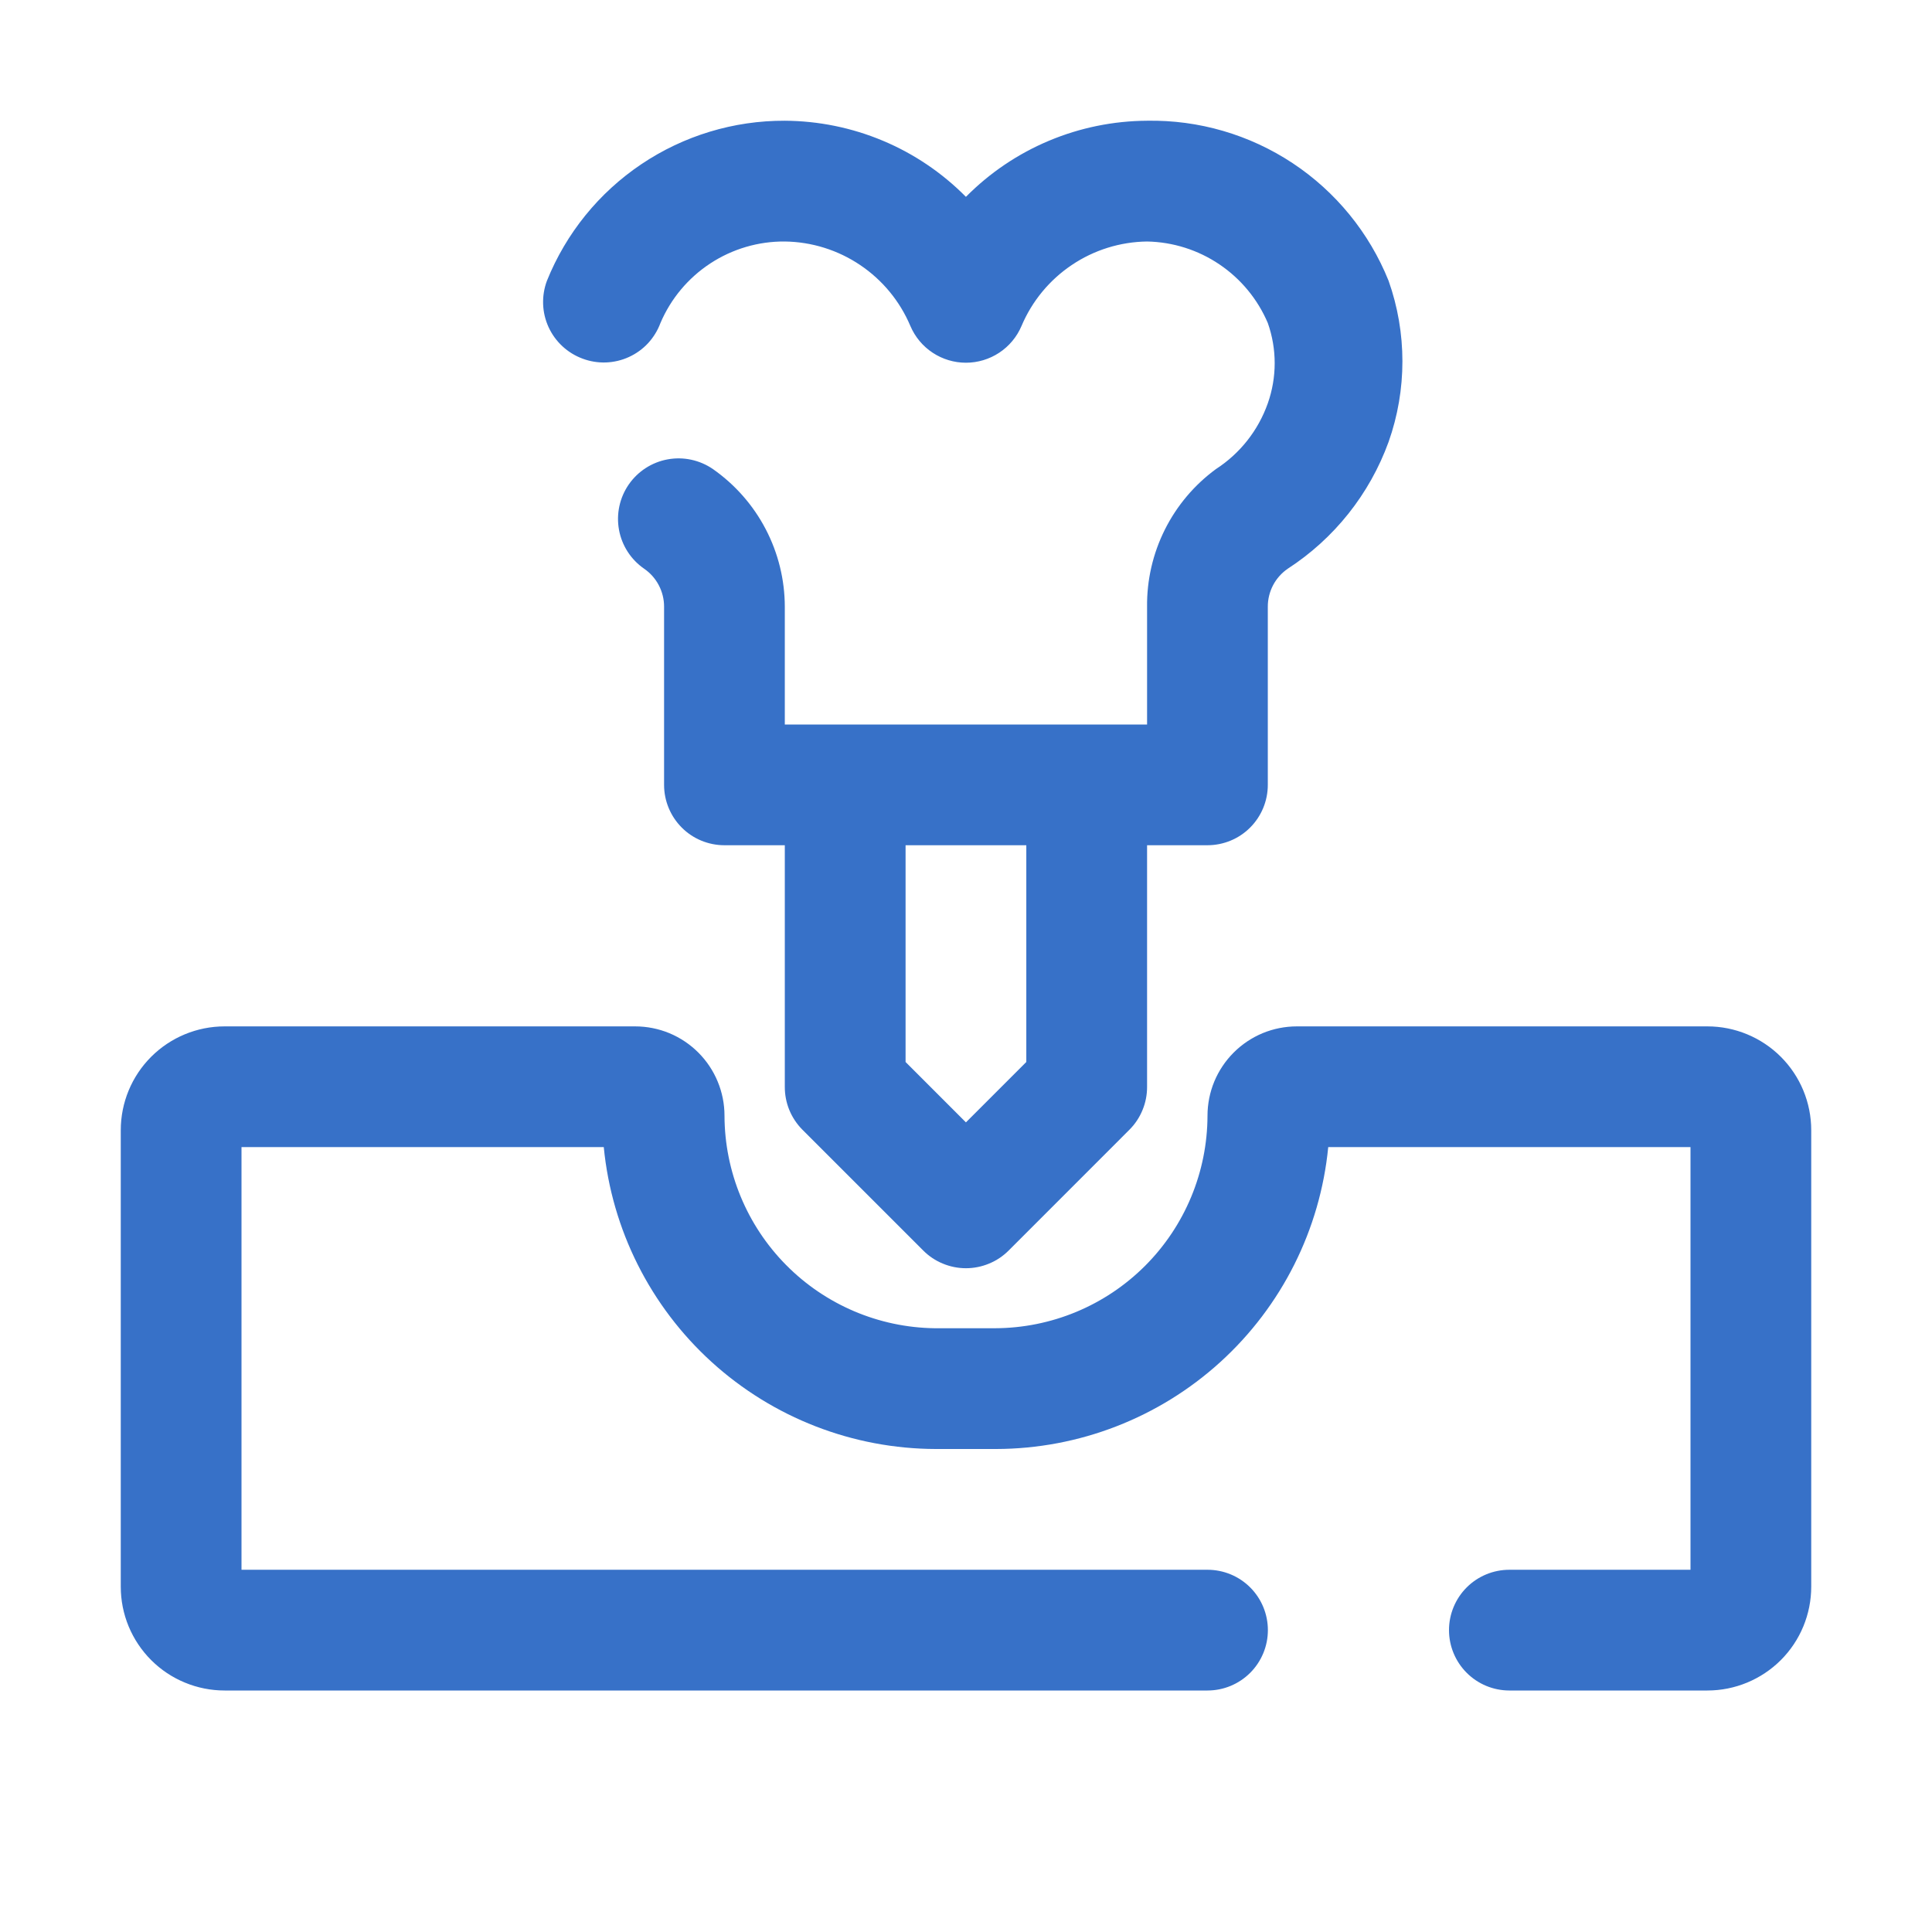
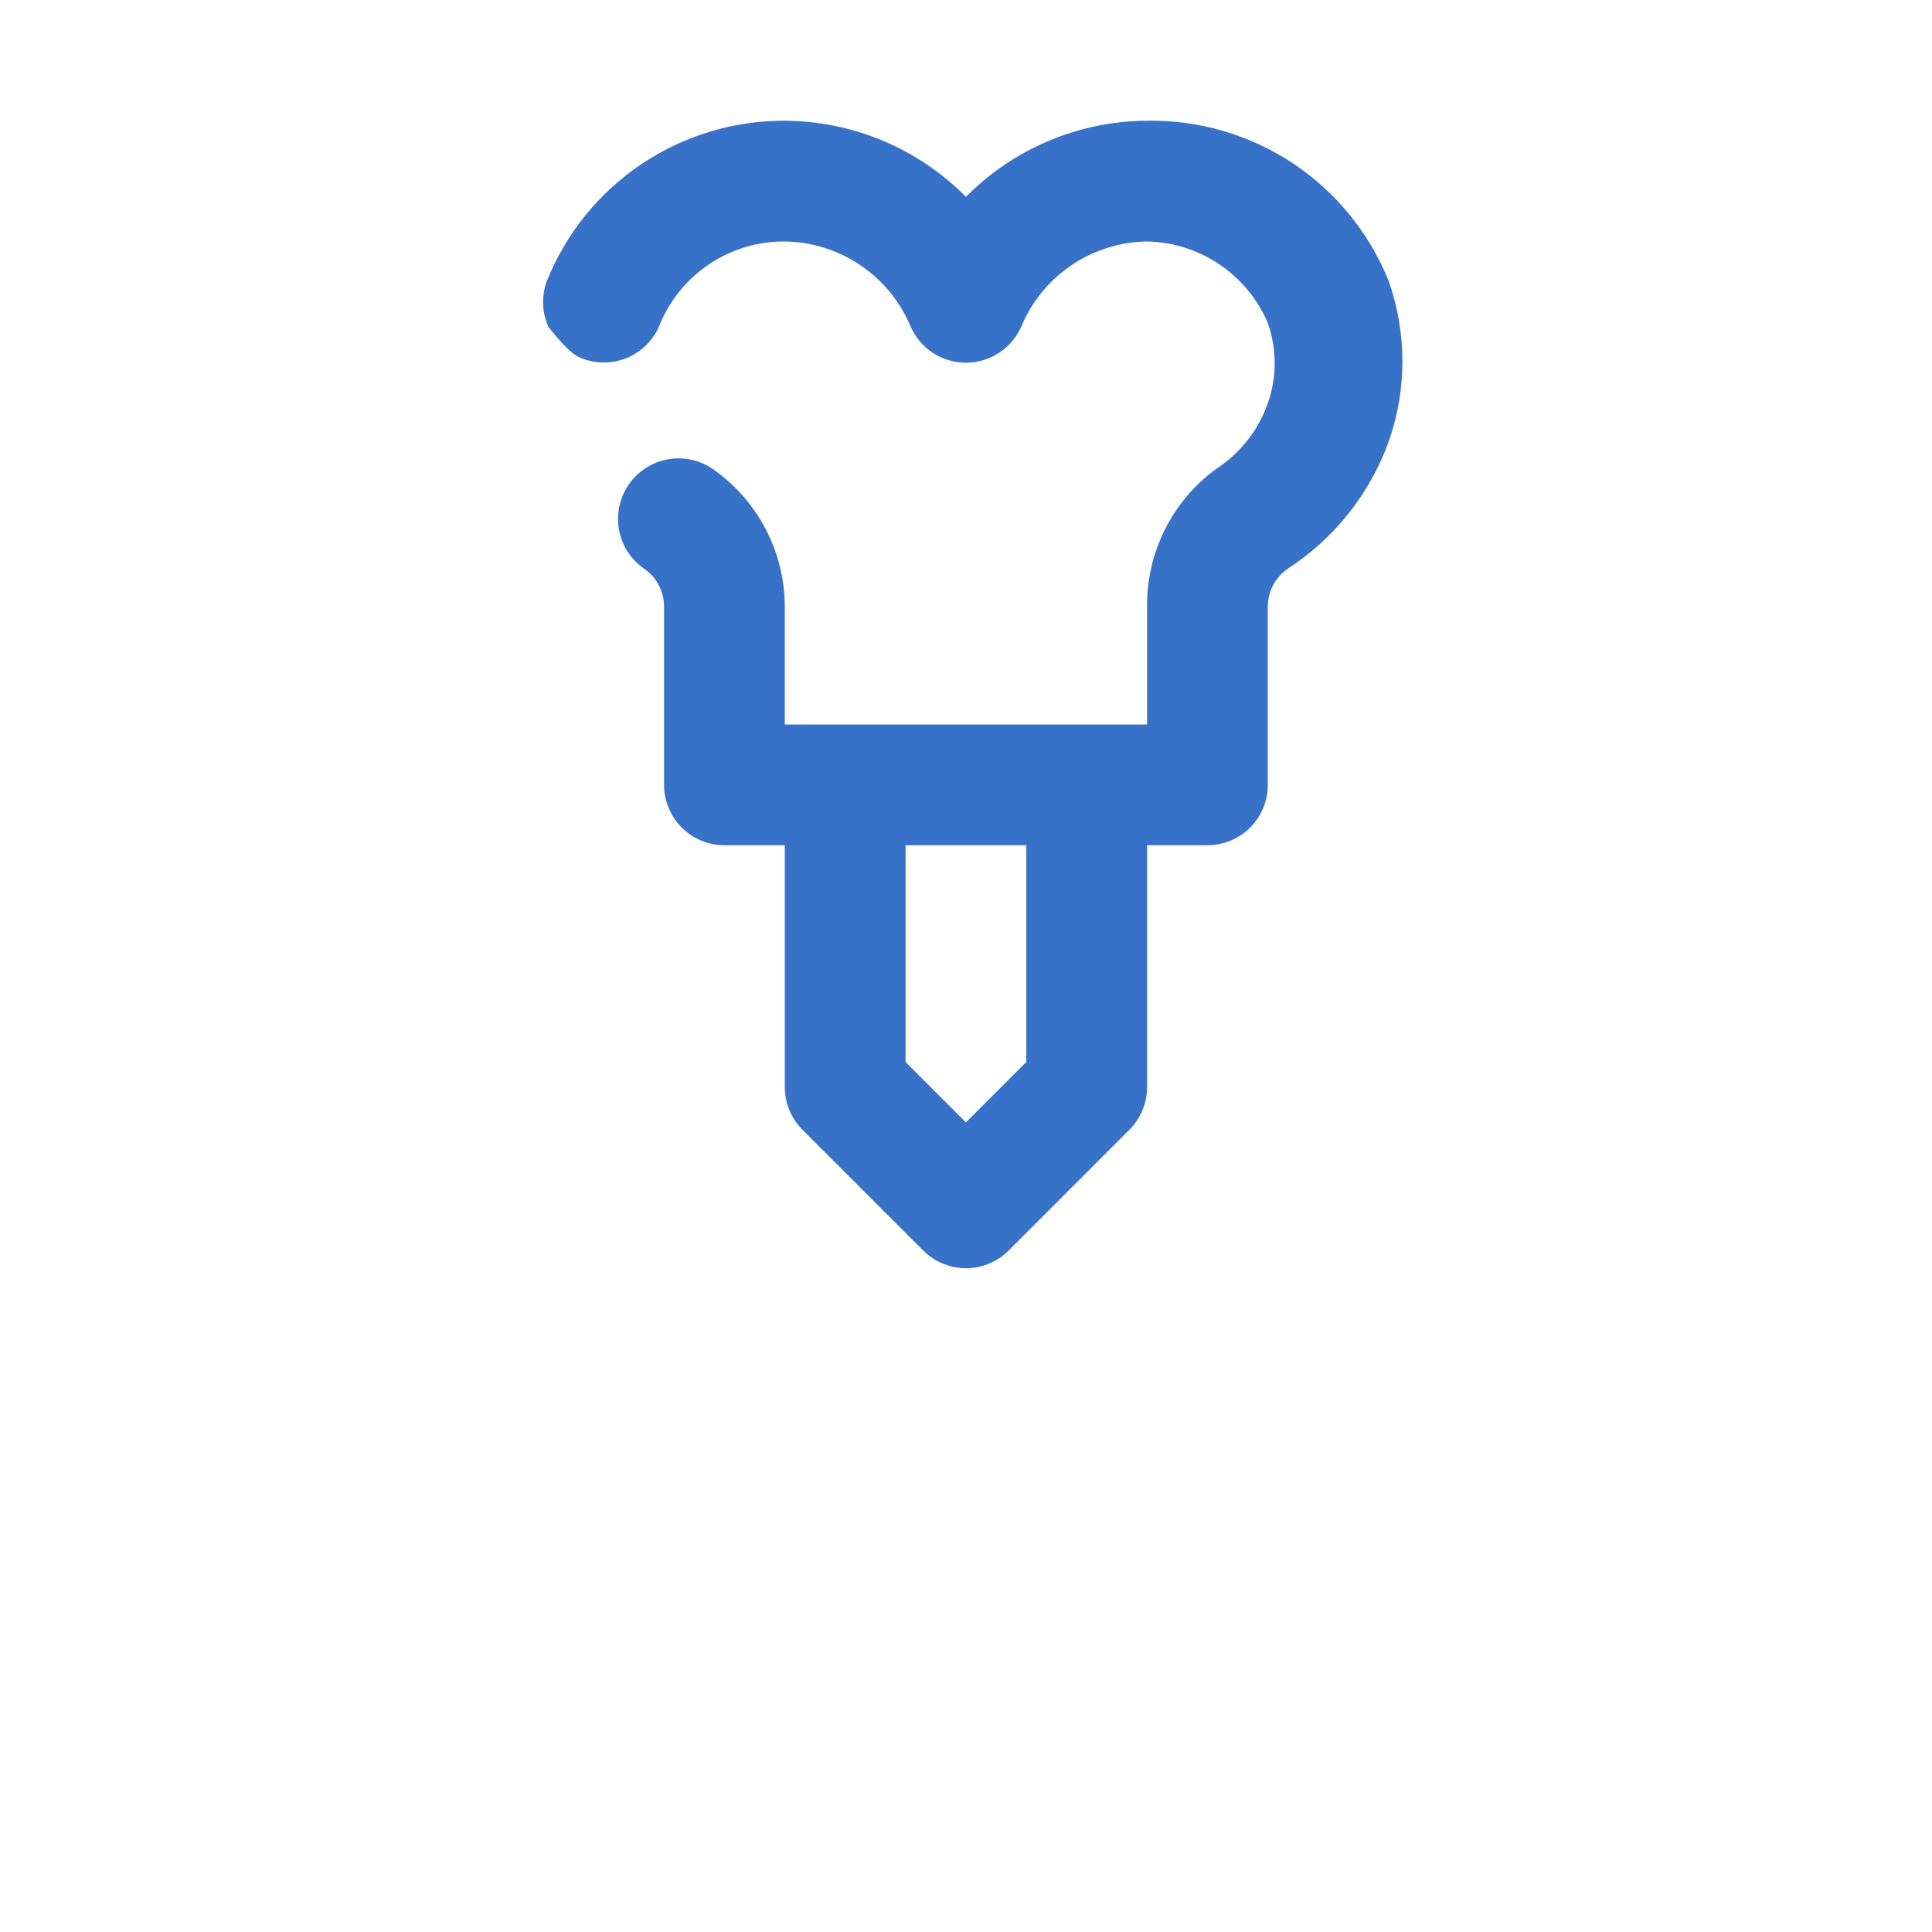
<svg xmlns="http://www.w3.org/2000/svg" width="51" height="51" viewBox="0 0 51 51" fill="none">
-   <path d="M45.071 27.094H34.234C33.924 27.094 33.617 27.155 33.331 27.273C33.045 27.392 32.785 27.566 32.566 27.785C32.347 28.004 32.173 28.264 32.054 28.55C31.936 28.836 31.875 29.143 31.875 29.453C31.871 30.939 31.278 32.364 30.227 33.415C29.176 34.466 27.752 35.058 26.265 35.062H24.671C23.196 35.042 21.788 34.442 20.75 33.392C19.713 32.343 19.129 30.928 19.125 29.453C19.125 29.143 19.064 28.836 18.945 28.55C18.827 28.264 18.653 28.004 18.434 27.785C18.215 27.566 17.955 27.392 17.669 27.273C17.383 27.155 17.076 27.094 16.766 27.094H5.929C5.202 27.094 4.504 27.383 3.99 27.897C3.476 28.411 3.188 29.108 3.188 29.835V41.884C3.188 42.244 3.258 42.6 3.396 42.933C3.534 43.265 3.736 43.568 3.99 43.822C4.245 44.077 4.547 44.279 4.88 44.416C5.212 44.554 5.569 44.625 5.929 44.625H31.875C32.298 44.625 32.703 44.457 33.002 44.158C33.301 43.859 33.469 43.454 33.469 43.031C33.469 42.609 33.301 42.203 33.002 41.904C32.703 41.605 32.298 41.438 31.875 41.438H6.375V30.281H15.938C16.151 32.46 17.166 34.481 18.786 35.954C20.405 37.426 22.514 38.245 24.703 38.25H26.297C28.486 38.245 30.595 37.426 32.214 35.954C33.834 34.481 34.849 32.46 35.062 30.281H44.625V41.438H39.844C39.421 41.438 39.016 41.605 38.717 41.904C38.418 42.203 38.25 42.609 38.25 43.031C38.25 43.454 38.418 43.859 38.717 44.158C39.016 44.457 39.421 44.625 39.844 44.625H45.071C45.798 44.625 46.495 44.336 47.01 43.822C47.524 43.308 47.812 42.611 47.812 41.884V29.835C47.812 29.108 47.524 28.411 47.01 27.897C46.495 27.383 45.798 27.094 45.071 27.094Z" fill="#3771C8" />
-   <path d="M15.378 9.467C15.575 9.541 15.784 9.575 15.994 9.568C16.204 9.56 16.411 9.512 16.602 9.424C16.793 9.337 16.965 9.213 17.108 9.059C17.25 8.904 17.361 8.724 17.434 8.527C17.708 7.884 18.166 7.337 18.75 6.954C19.334 6.571 20.019 6.369 20.717 6.375C21.427 6.384 22.118 6.6 22.707 6.997C23.296 7.393 23.756 7.952 24.032 8.606C24.155 8.894 24.359 9.139 24.62 9.311C24.88 9.483 25.186 9.575 25.498 9.575C25.811 9.575 26.116 9.483 26.377 9.311C26.638 9.139 26.842 8.894 26.965 8.606C27.241 7.952 27.701 7.393 28.29 6.997C28.878 6.6 29.57 6.384 30.28 6.375C30.962 6.388 31.626 6.598 32.191 6.98C32.757 7.362 33.2 7.899 33.467 8.527C33.709 9.212 33.709 9.96 33.467 10.646C33.215 11.361 32.733 11.972 32.097 12.383C31.527 12.801 31.065 13.349 30.749 13.981C30.433 14.613 30.272 15.311 30.28 16.017V19.125H20.717V16.017C20.716 15.304 20.543 14.601 20.213 13.969C19.883 13.336 19.405 12.793 18.821 12.383C18.472 12.143 18.042 12.05 17.625 12.126C17.208 12.202 16.838 12.441 16.597 12.79C16.356 13.139 16.264 13.569 16.34 13.986C16.416 14.403 16.655 14.772 17.004 15.013C17.167 15.125 17.3 15.275 17.391 15.45C17.483 15.625 17.531 15.82 17.53 16.017V20.719C17.53 21.141 17.698 21.547 17.997 21.846C18.295 22.145 18.701 22.312 19.123 22.312H20.717V28.688C20.716 28.897 20.756 29.105 20.835 29.299C20.915 29.494 21.032 29.67 21.179 29.819L24.367 33.007C24.515 33.156 24.691 33.275 24.886 33.355C25.08 33.436 25.288 33.478 25.498 33.478C25.709 33.478 25.917 33.436 26.111 33.355C26.306 33.275 26.482 33.156 26.63 33.007L29.817 29.819C29.965 29.67 30.082 29.494 30.161 29.299C30.241 29.105 30.281 28.897 30.28 28.688V22.312H31.873C32.296 22.312 32.702 22.145 33 21.846C33.299 21.547 33.467 21.141 33.467 20.719V16.017C33.466 15.82 33.514 15.625 33.605 15.45C33.697 15.275 33.83 15.125 33.993 15.013C35.221 14.217 36.155 13.042 36.655 11.666C37.142 10.29 37.142 8.787 36.655 7.411C36.145 6.144 35.262 5.062 34.124 4.308C32.986 3.554 31.645 3.163 30.28 3.187C29.39 3.192 28.51 3.371 27.689 3.716C26.869 4.06 26.124 4.563 25.498 5.196C24.872 4.563 24.128 4.06 23.308 3.716C22.487 3.371 21.607 3.192 20.717 3.187C19.368 3.182 18.049 3.582 16.929 4.335C15.809 5.088 14.942 6.159 14.438 7.411C14.364 7.608 14.33 7.817 14.337 8.027C14.344 8.237 14.393 8.443 14.48 8.634C14.568 8.826 14.692 8.997 14.846 9.14C15 9.283 15.181 9.394 15.378 9.467ZM27.092 28.034L25.498 29.628L23.905 28.034V22.312H27.092V28.034Z" fill="#3771C8" />
+   <path d="M15.378 9.467C15.575 9.541 15.784 9.575 15.994 9.568C16.204 9.56 16.411 9.512 16.602 9.424C16.793 9.337 16.965 9.213 17.108 9.059C17.25 8.904 17.361 8.724 17.434 8.527C17.708 7.884 18.166 7.337 18.75 6.954C19.334 6.571 20.019 6.369 20.717 6.375C21.427 6.384 22.118 6.6 22.707 6.997C23.296 7.393 23.756 7.952 24.032 8.606C24.155 8.894 24.359 9.139 24.62 9.311C24.88 9.483 25.186 9.575 25.498 9.575C25.811 9.575 26.116 9.483 26.377 9.311C26.638 9.139 26.842 8.894 26.965 8.606C27.241 7.952 27.701 7.393 28.29 6.997C28.878 6.6 29.57 6.384 30.28 6.375C30.962 6.388 31.626 6.598 32.191 6.98C32.757 7.362 33.2 7.899 33.467 8.527C33.709 9.212 33.709 9.96 33.467 10.646C33.215 11.361 32.733 11.972 32.097 12.383C31.527 12.801 31.065 13.349 30.749 13.981C30.433 14.613 30.272 15.311 30.28 16.017V19.125H20.717V16.017C20.716 15.304 20.543 14.601 20.213 13.969C19.883 13.336 19.405 12.793 18.821 12.383C18.472 12.143 18.042 12.05 17.625 12.126C17.208 12.202 16.838 12.441 16.597 12.79C16.356 13.139 16.264 13.569 16.34 13.986C16.416 14.403 16.655 14.772 17.004 15.013C17.167 15.125 17.3 15.275 17.391 15.45C17.483 15.625 17.531 15.82 17.53 16.017V20.719C17.53 21.141 17.698 21.547 17.997 21.846C18.295 22.145 18.701 22.312 19.123 22.312H20.717V28.688C20.716 28.897 20.756 29.105 20.835 29.299C20.915 29.494 21.032 29.67 21.179 29.819L24.367 33.007C24.515 33.156 24.691 33.275 24.886 33.355C25.08 33.436 25.288 33.478 25.498 33.478C25.709 33.478 25.917 33.436 26.111 33.355C26.306 33.275 26.482 33.156 26.63 33.007L29.817 29.819C29.965 29.67 30.082 29.494 30.161 29.299C30.241 29.105 30.281 28.897 30.28 28.688V22.312H31.873C32.296 22.312 32.702 22.145 33 21.846C33.299 21.547 33.467 21.141 33.467 20.719V16.017C33.466 15.82 33.514 15.625 33.605 15.45C33.697 15.275 33.83 15.125 33.993 15.013C35.221 14.217 36.155 13.042 36.655 11.666C37.142 10.29 37.142 8.787 36.655 7.411C36.145 6.144 35.262 5.062 34.124 4.308C32.986 3.554 31.645 3.163 30.28 3.187C29.39 3.192 28.51 3.371 27.689 3.716C26.869 4.06 26.124 4.563 25.498 5.196C24.872 4.563 24.128 4.06 23.308 3.716C22.487 3.371 21.607 3.192 20.717 3.187C19.368 3.182 18.049 3.582 16.929 4.335C15.809 5.088 14.942 6.159 14.438 7.411C14.364 7.608 14.33 7.817 14.337 8.027C14.344 8.237 14.393 8.443 14.48 8.634C15 9.283 15.181 9.394 15.378 9.467ZM27.092 28.034L25.498 29.628L23.905 28.034V22.312H27.092V28.034Z" fill="#3771C8" />
</svg>